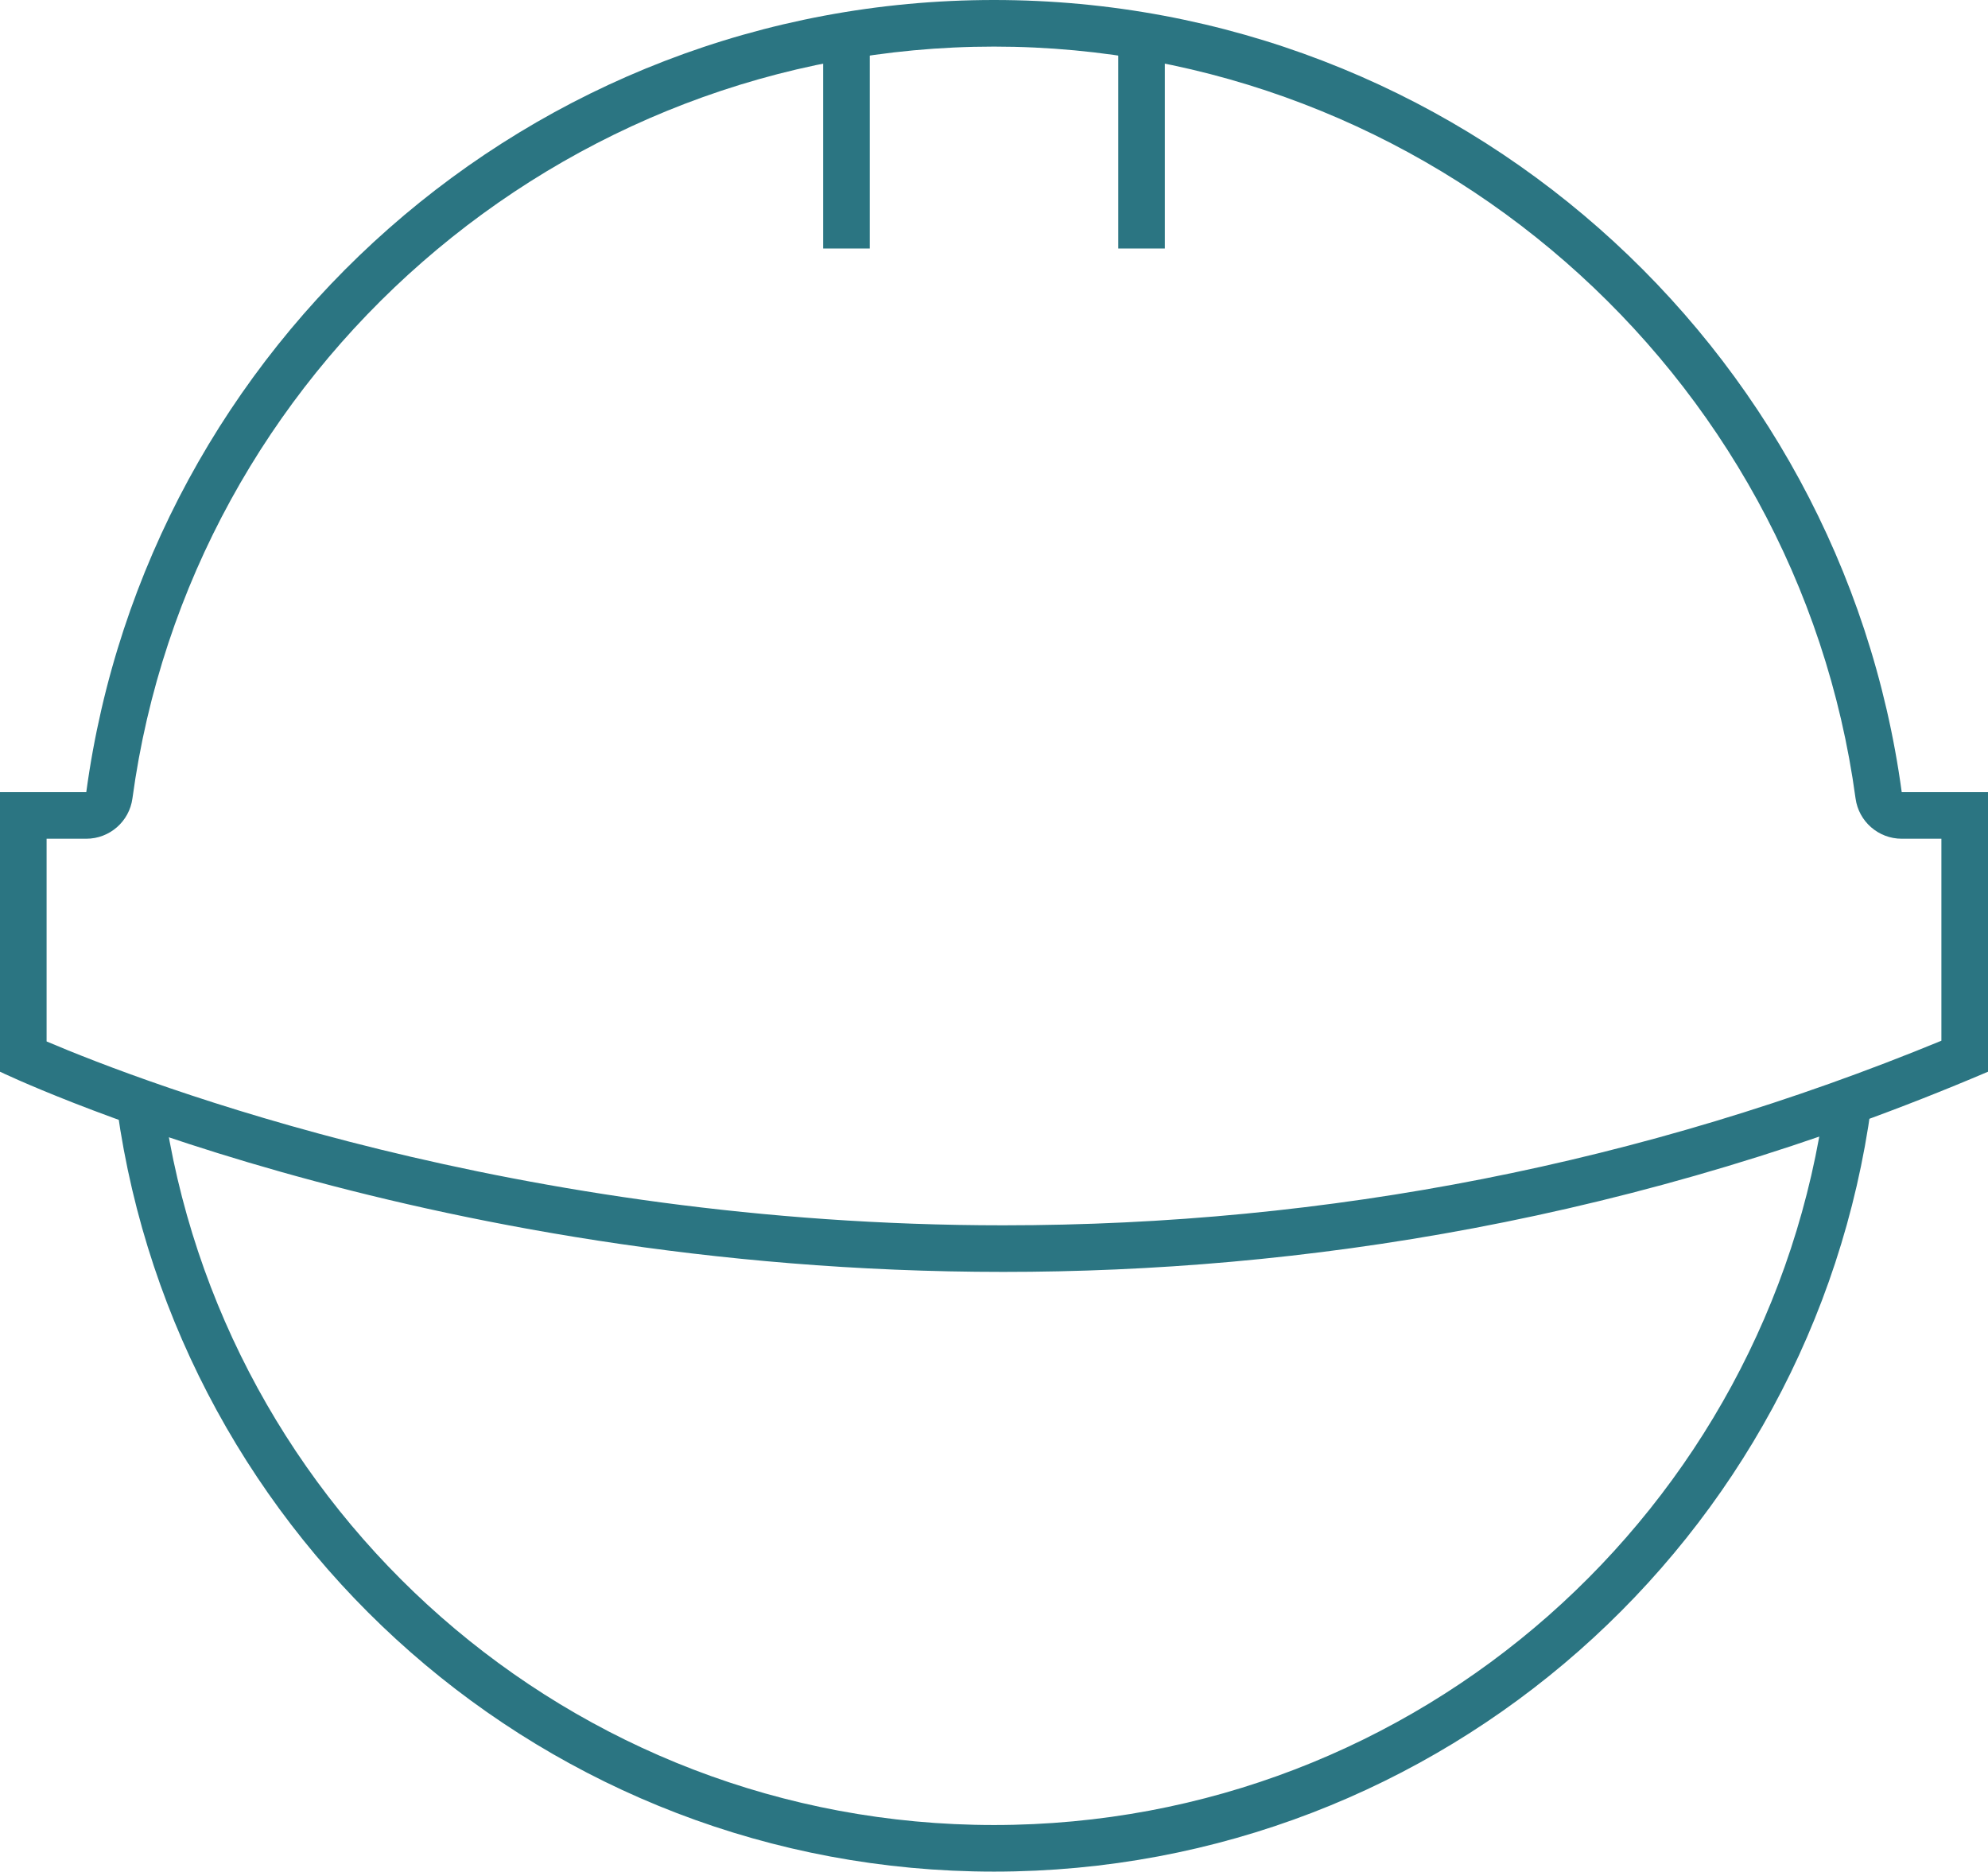
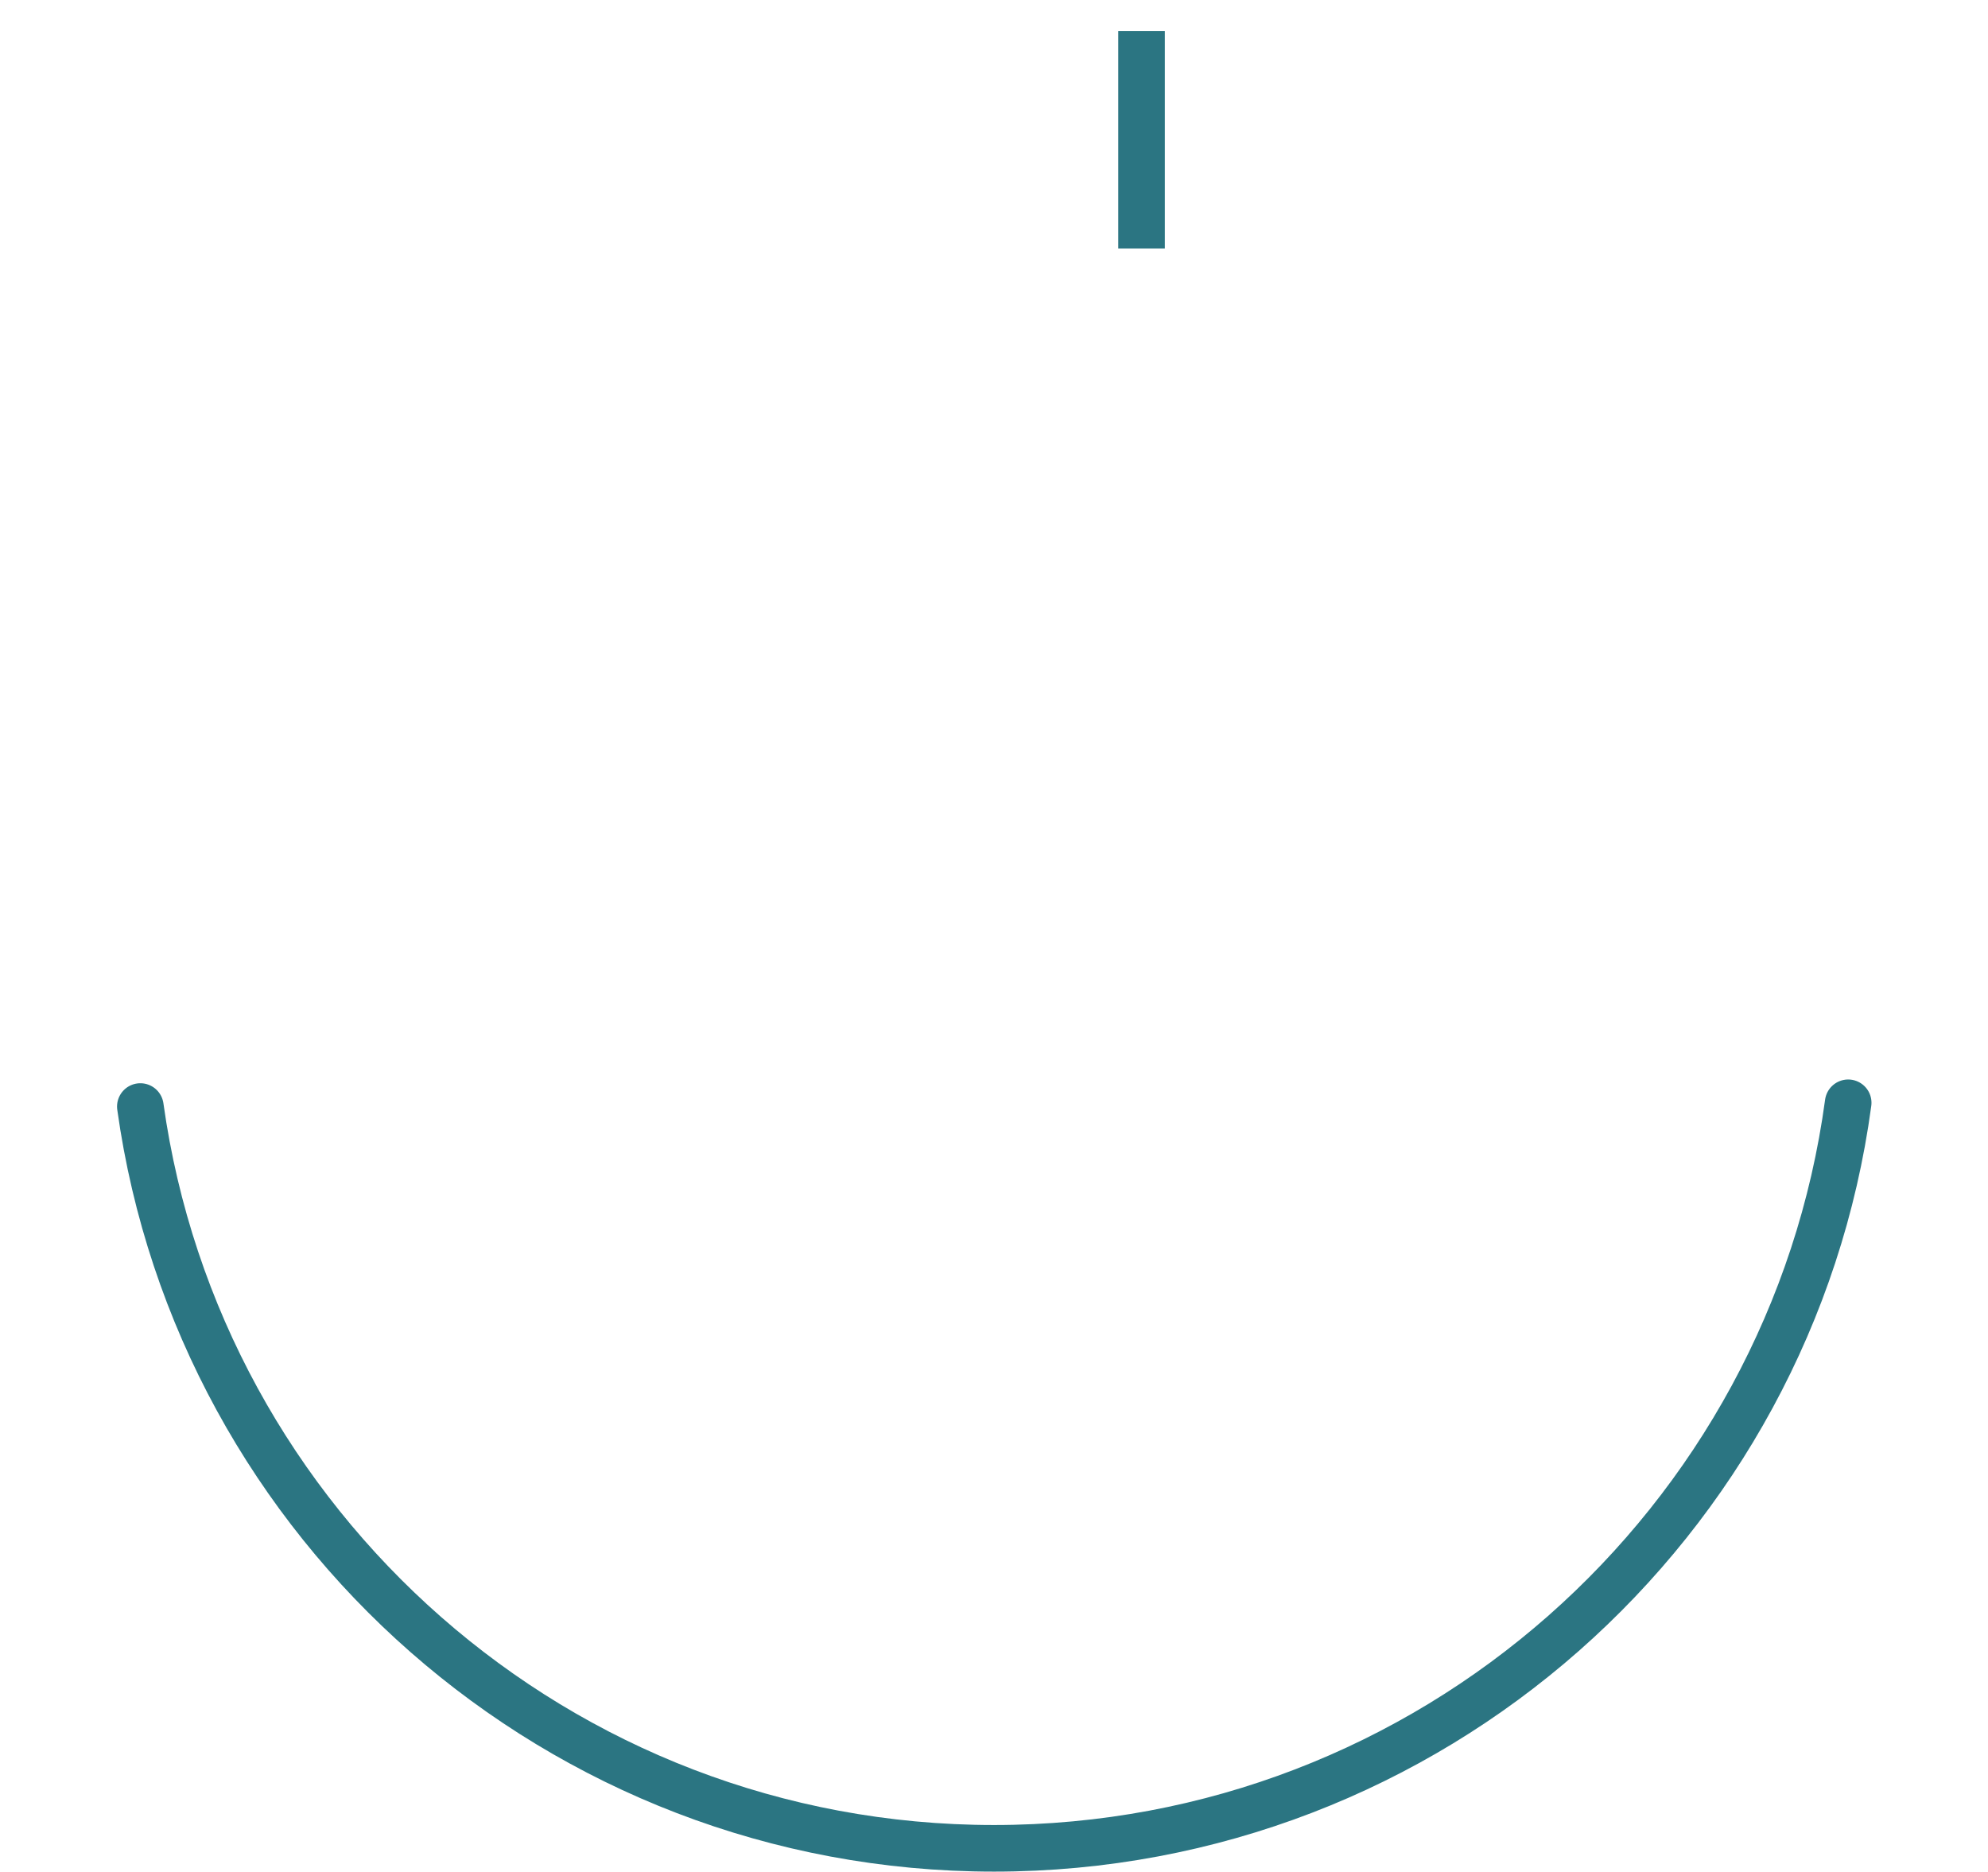
<svg xmlns="http://www.w3.org/2000/svg" version="1.1" id="Layer_1" x="0px" y="0px" width="128px" height="120.5px" viewBox="0 0 128 120.5" enable-background="new 0 0 128 120.5" xml:space="preserve">
  <g>
    <path fill="none" stroke="#2b7582" stroke-width="3" stroke-linecap="round" stroke-linejoin="round" d="M9.036,71.242   C12.803,98.229,35.974,119,64,119c28.109,0,51.336-20.894,54.998-47.999" />
    <g>
-       <path fill="#2b7582" d="M64,0c29.868,0,54.539,22.203,58.445,51H128v18c-22.67,9.668-44.442,12.889-63.407,12.889    C26.671,81.889,0,69,0,69V51h5.555C9.461,22.203,34.132,0,64,0 M64,3C36.118,3,12.271,23.809,8.527,51.403    C8.326,52.891,7.056,54,5.555,54H3v13.051c6.383,2.714,30.176,11.838,61.593,11.838c20.946,0,41.257-3.997,60.406-11.884V54    h-2.554c-1.5,0-2.771-1.109-2.973-2.597C115.729,23.809,91.881,3,64,3L64,3z" />
-     </g>
-     <rect x="53" y="2" fill="#2b7582" width="3" height="14" />
+       </g>
    <rect x="72" y="2" fill="#2b7582" width="3" height="14" />
  </g>
</svg>